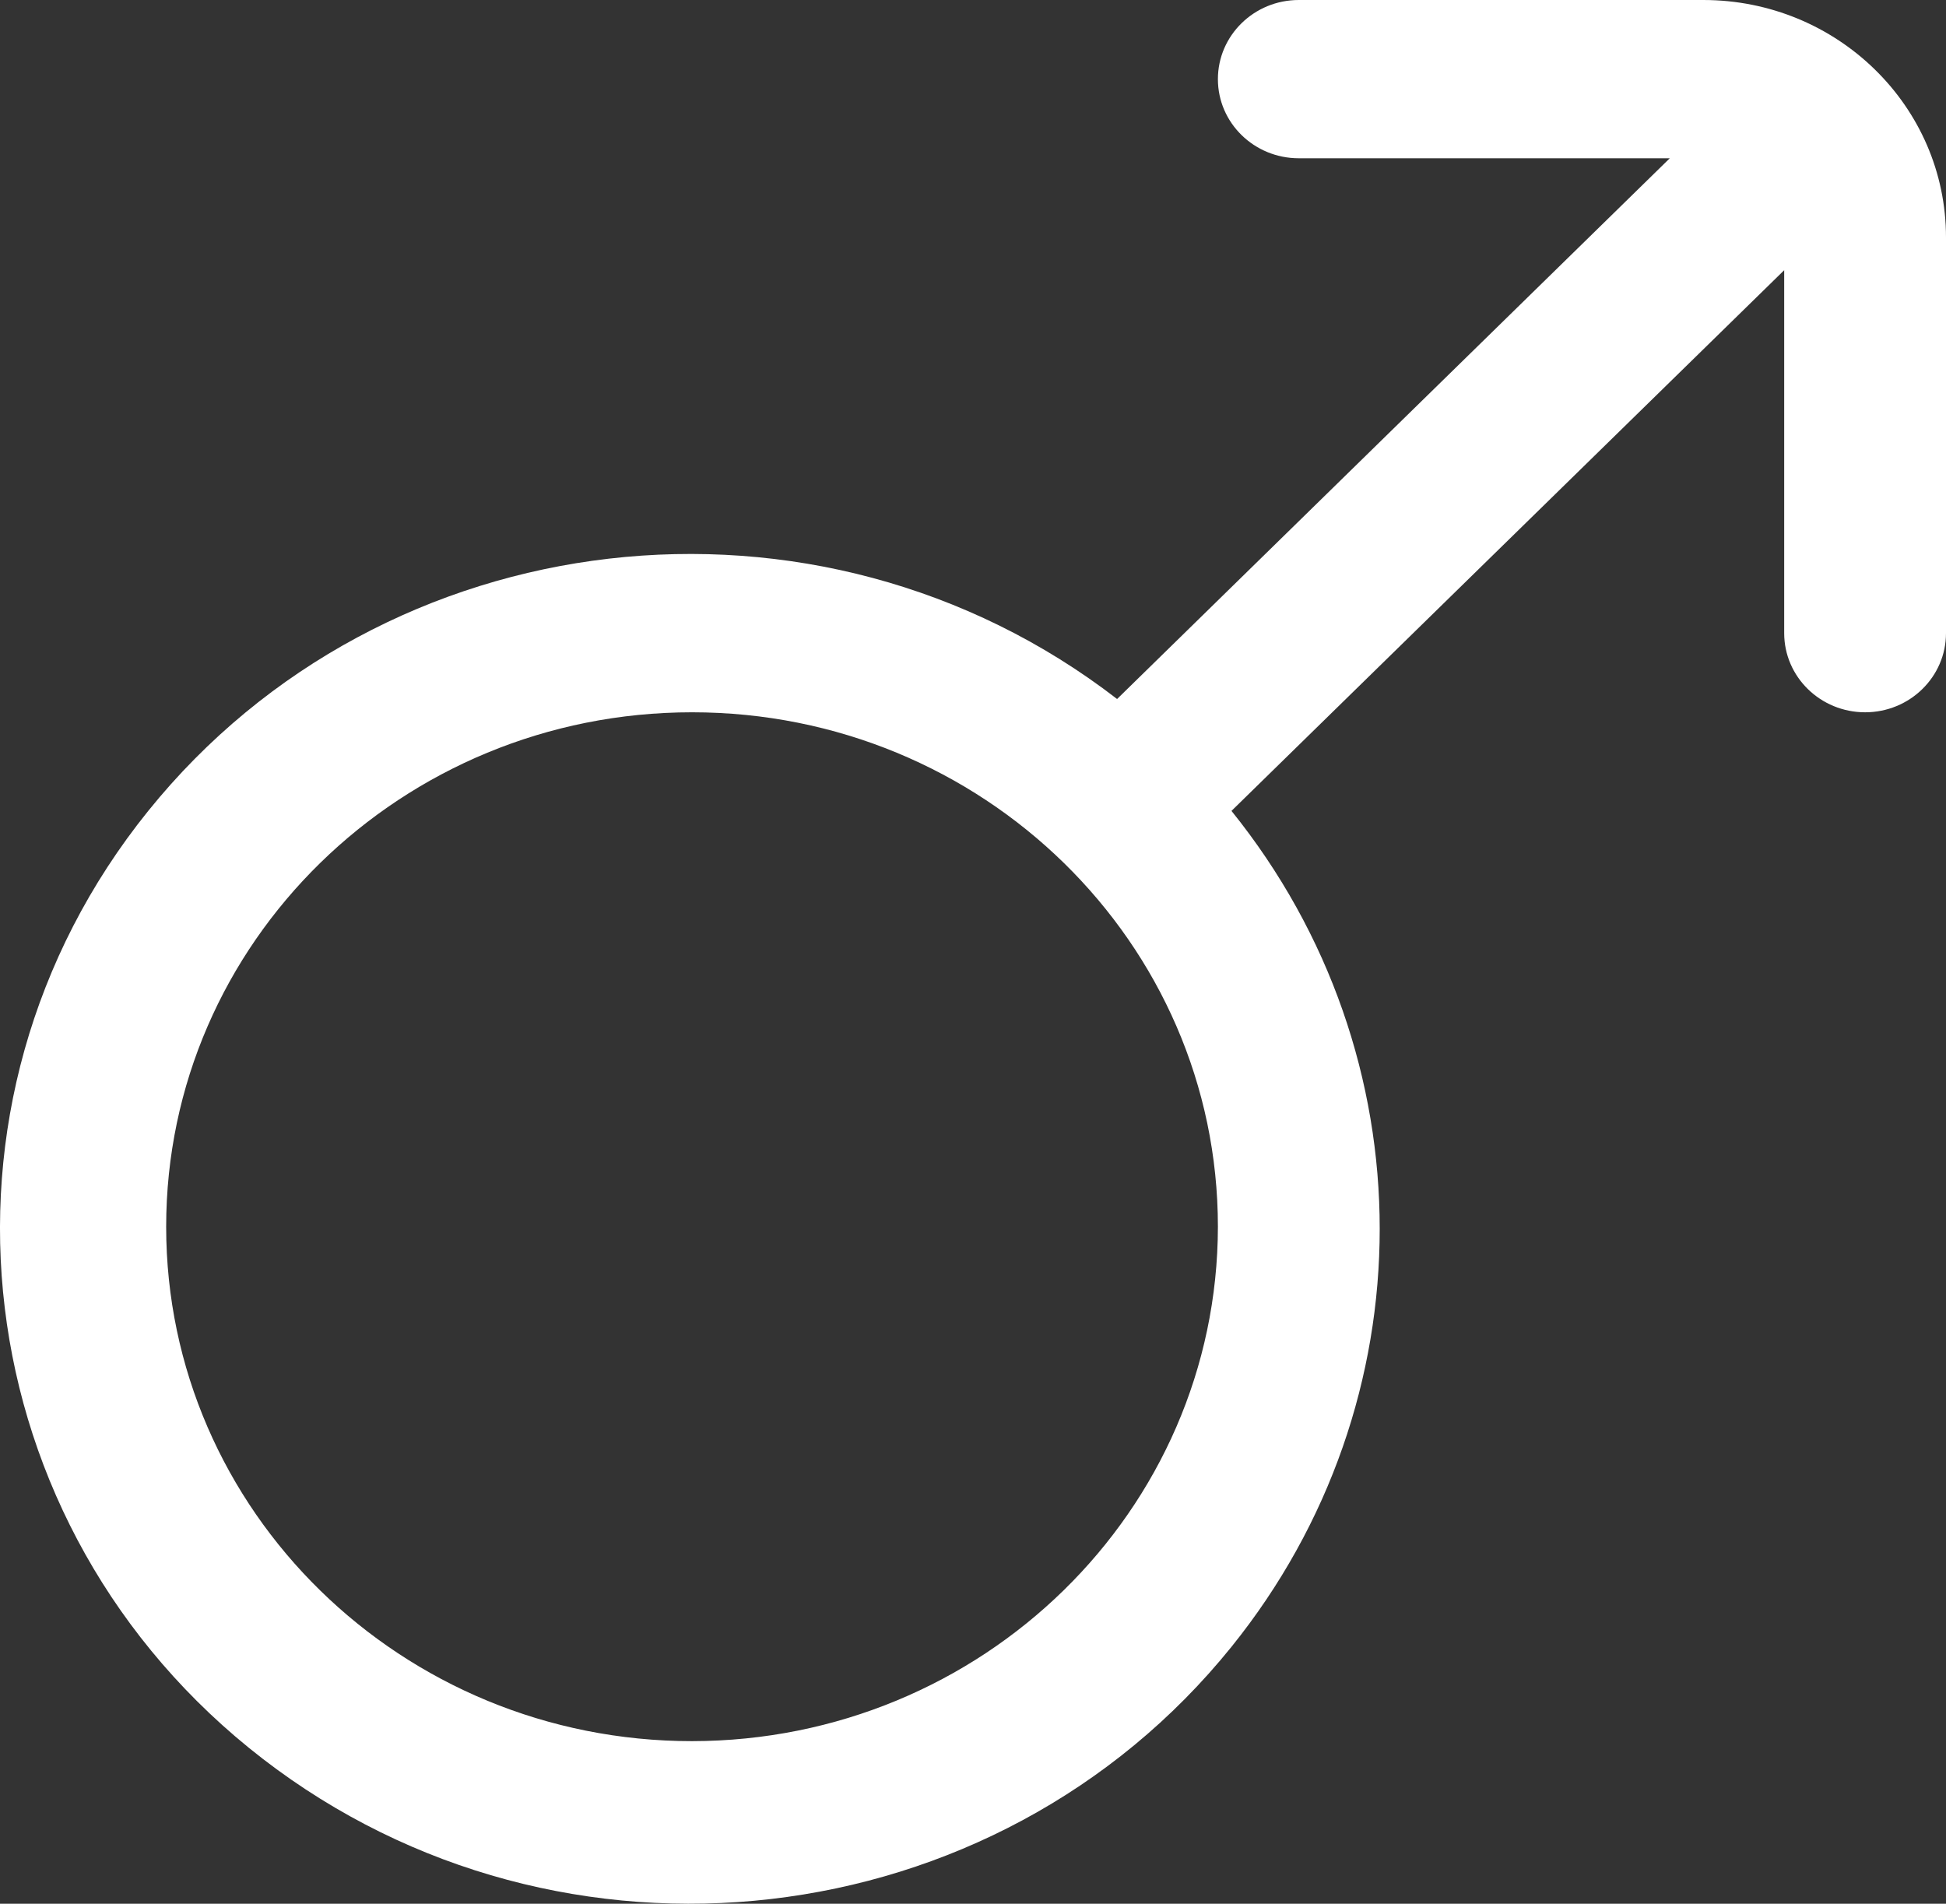
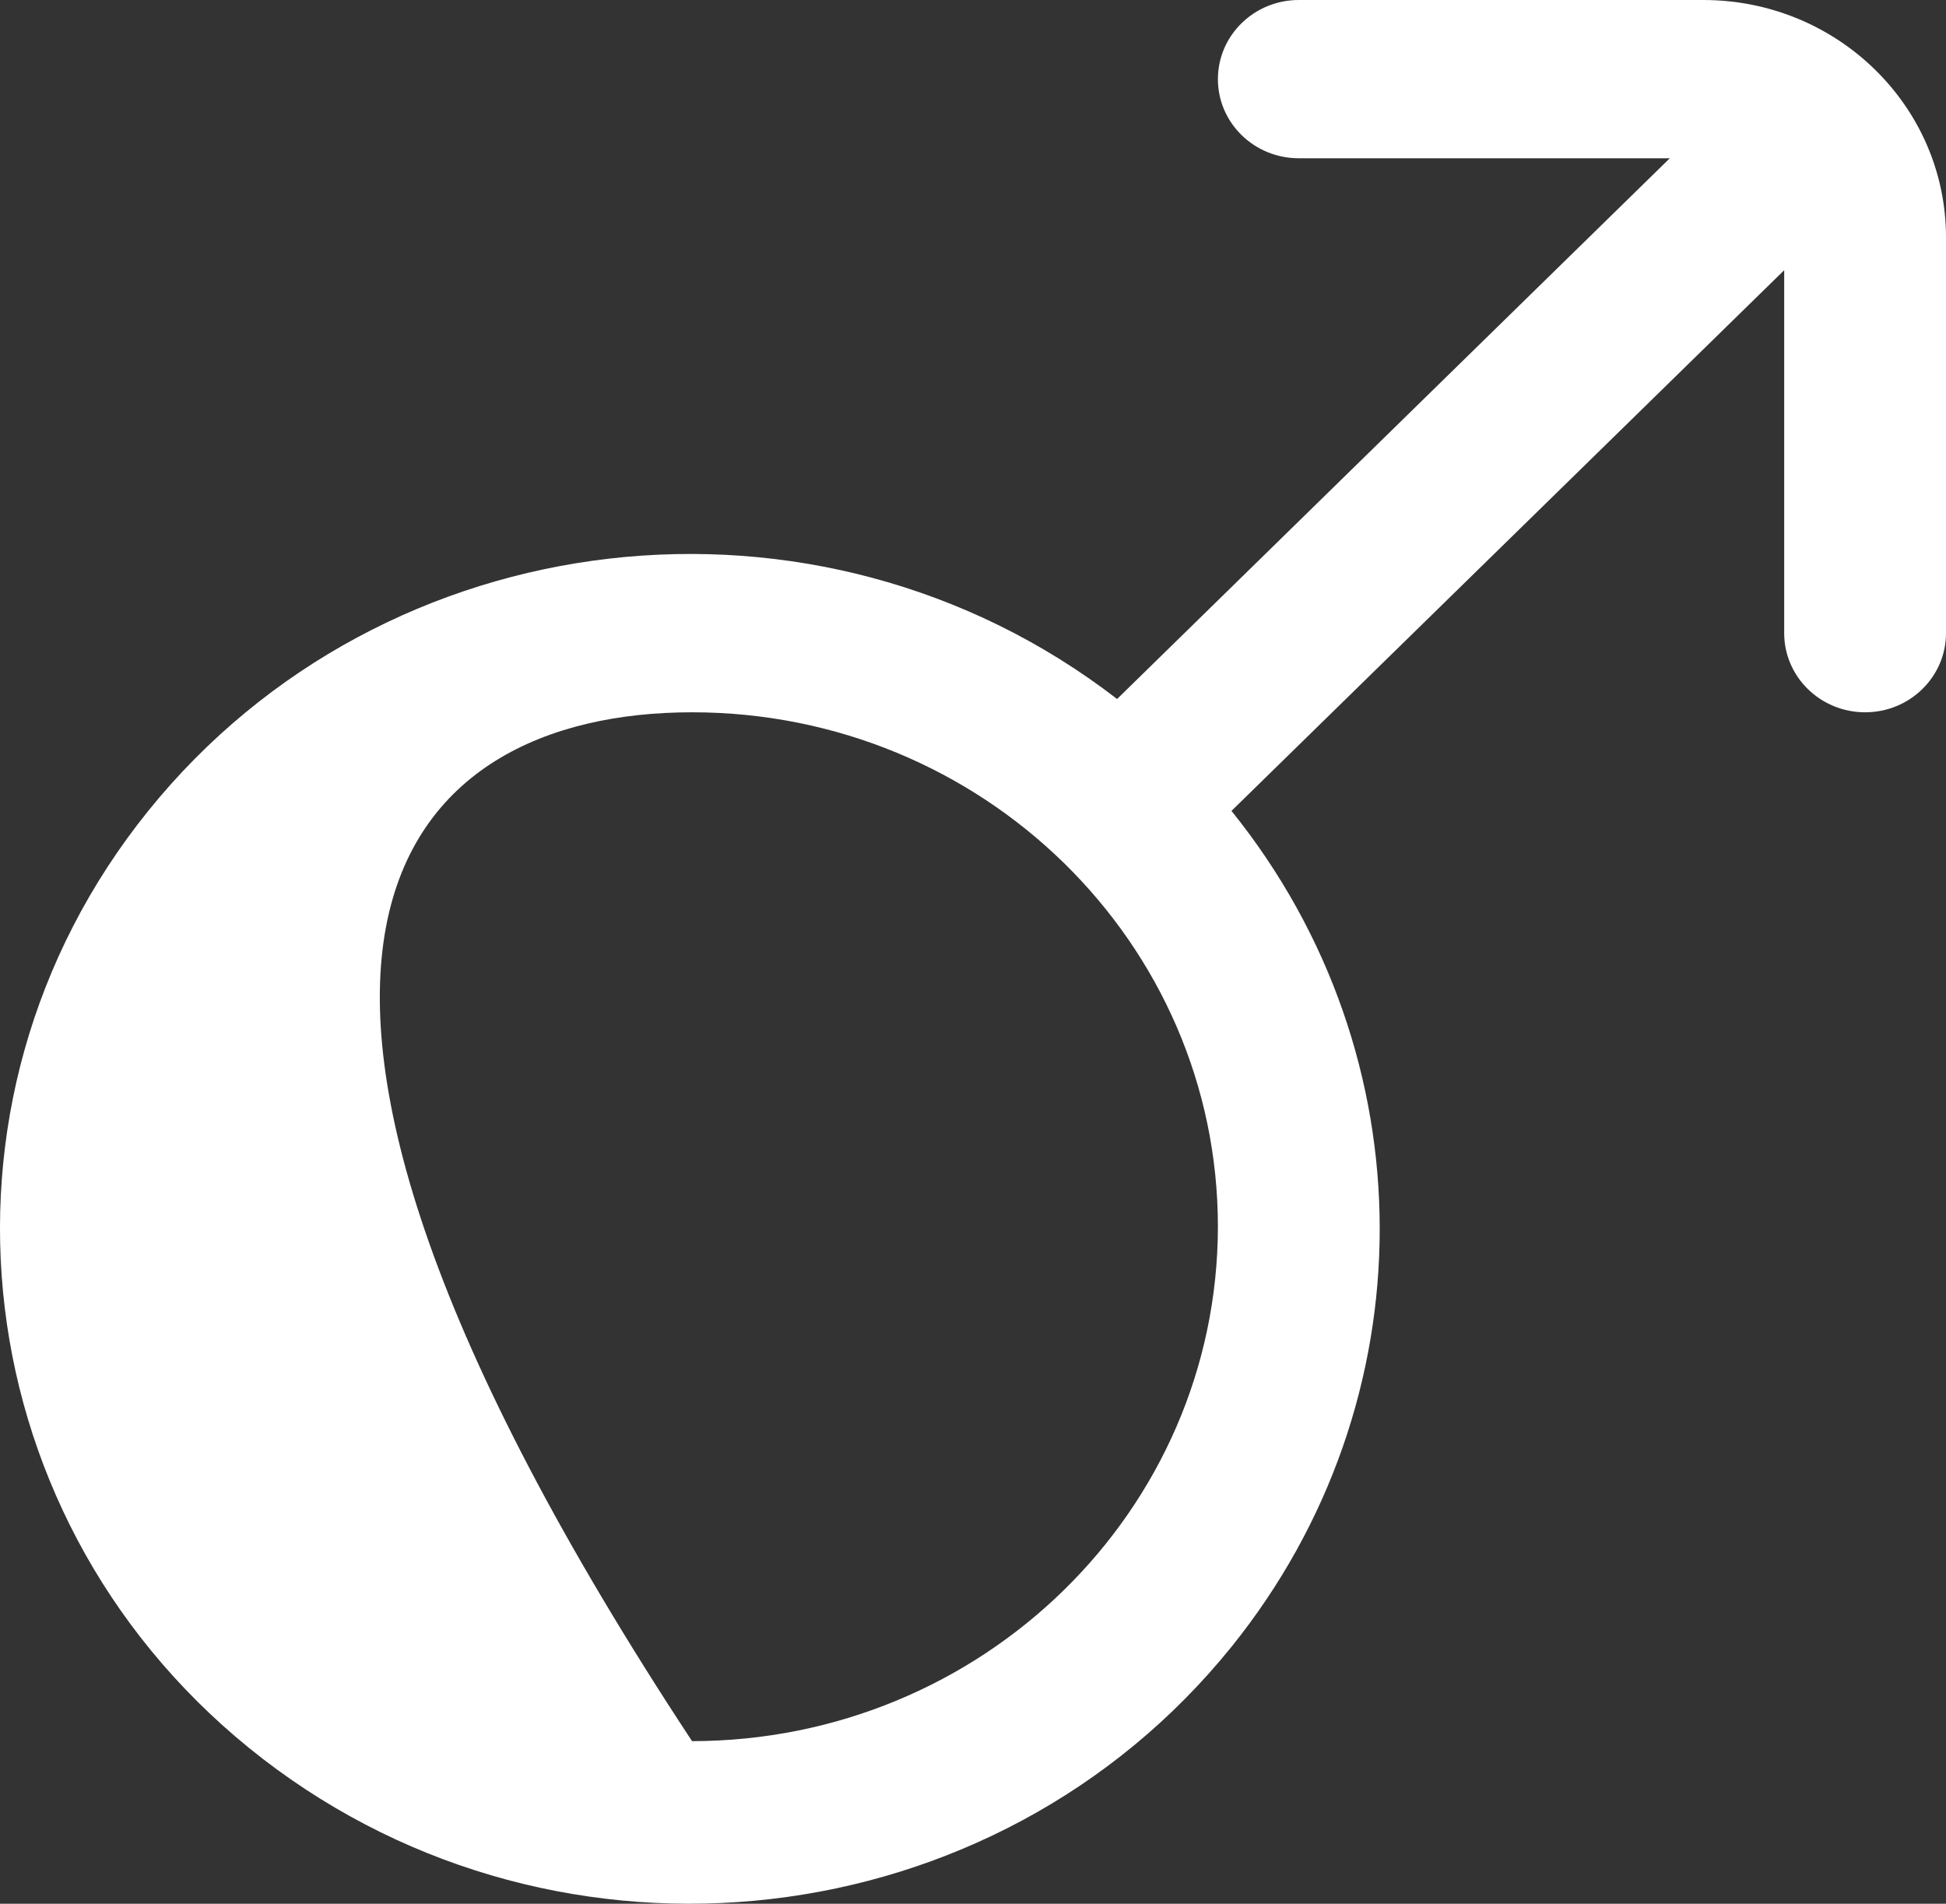
<svg xmlns="http://www.w3.org/2000/svg" width="46" height="45" viewBox="0 0 46 45" fill="none">
  <rect x="0" y="0" width="46" height="45" fill="#333333" stroke="none" />
-   <path d="M40.263 0H30.701C29.645 0 28.789 0.838 28.789 1.871C28.789 2.904 29.645 3.741 30.701 3.741H39.471L26.406 16.523C19.335 11.066 9.082 12.251 3.504 19.168C-2.073 26.085 -0.863 36.116 6.208 41.572C13.279 47.028 23.533 45.844 29.11 38.927C33.782 33.133 33.782 24.962 29.11 19.168L42.175 6.387V14.966C42.175 15.999 43.032 16.837 44.088 16.837C45.144 16.837 46 15.999 46 14.966V5.612C46 2.513 43.431 0 40.263 0ZM16.359 41.157C9.494 41.157 3.928 35.713 3.928 28.997C3.928 22.281 9.494 16.837 16.359 16.837C23.224 16.837 28.789 22.281 28.789 28.997C28.78 35.709 23.22 41.149 16.359 41.157Z" fill="white" />
+   <path d="M40.263 0H30.701C29.645 0 28.789 0.838 28.789 1.871C28.789 2.904 29.645 3.741 30.701 3.741H39.471L26.406 16.523C19.335 11.066 9.082 12.251 3.504 19.168C-2.073 26.085 -0.863 36.116 6.208 41.572C13.279 47.028 23.533 45.844 29.11 38.927C33.782 33.133 33.782 24.962 29.11 19.168L42.175 6.387V14.966C42.175 15.999 43.032 16.837 44.088 16.837C45.144 16.837 46 15.999 46 14.966V5.612C46 2.513 43.431 0 40.263 0ZM16.359 41.157C3.928 22.281 9.494 16.837 16.359 16.837C23.224 16.837 28.789 22.281 28.789 28.997C28.78 35.709 23.22 41.149 16.359 41.157Z" fill="white" />
</svg>